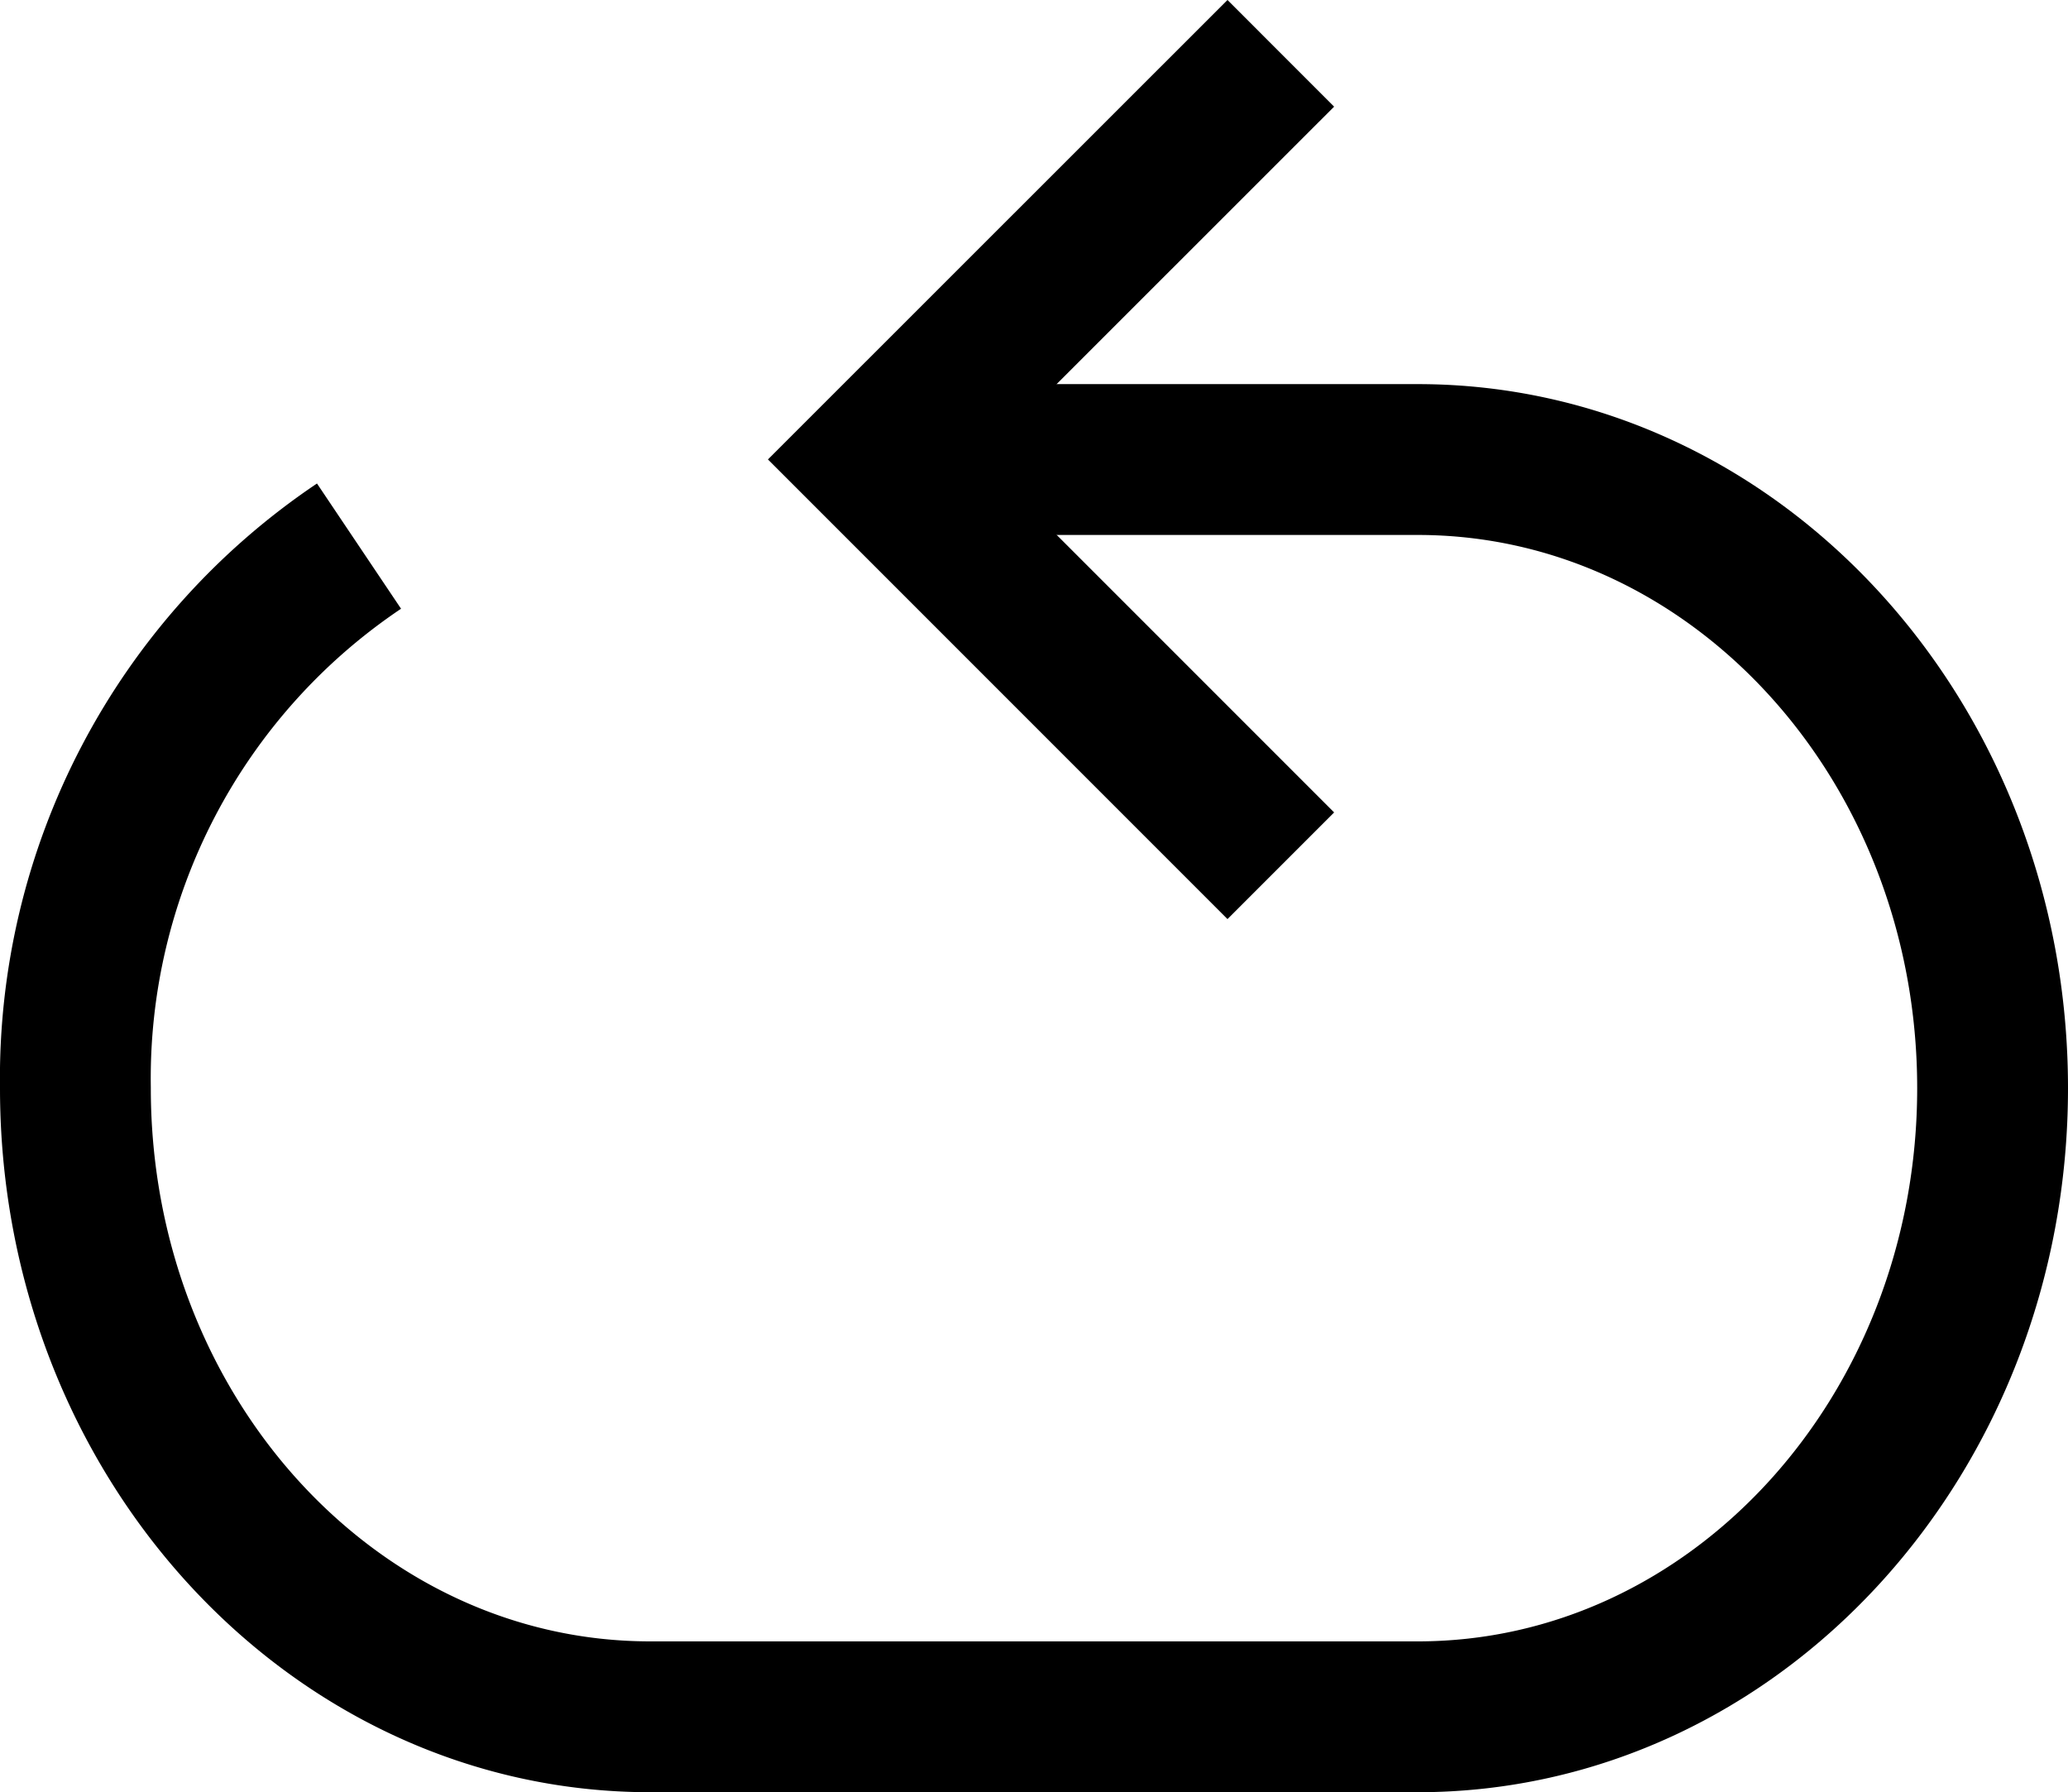
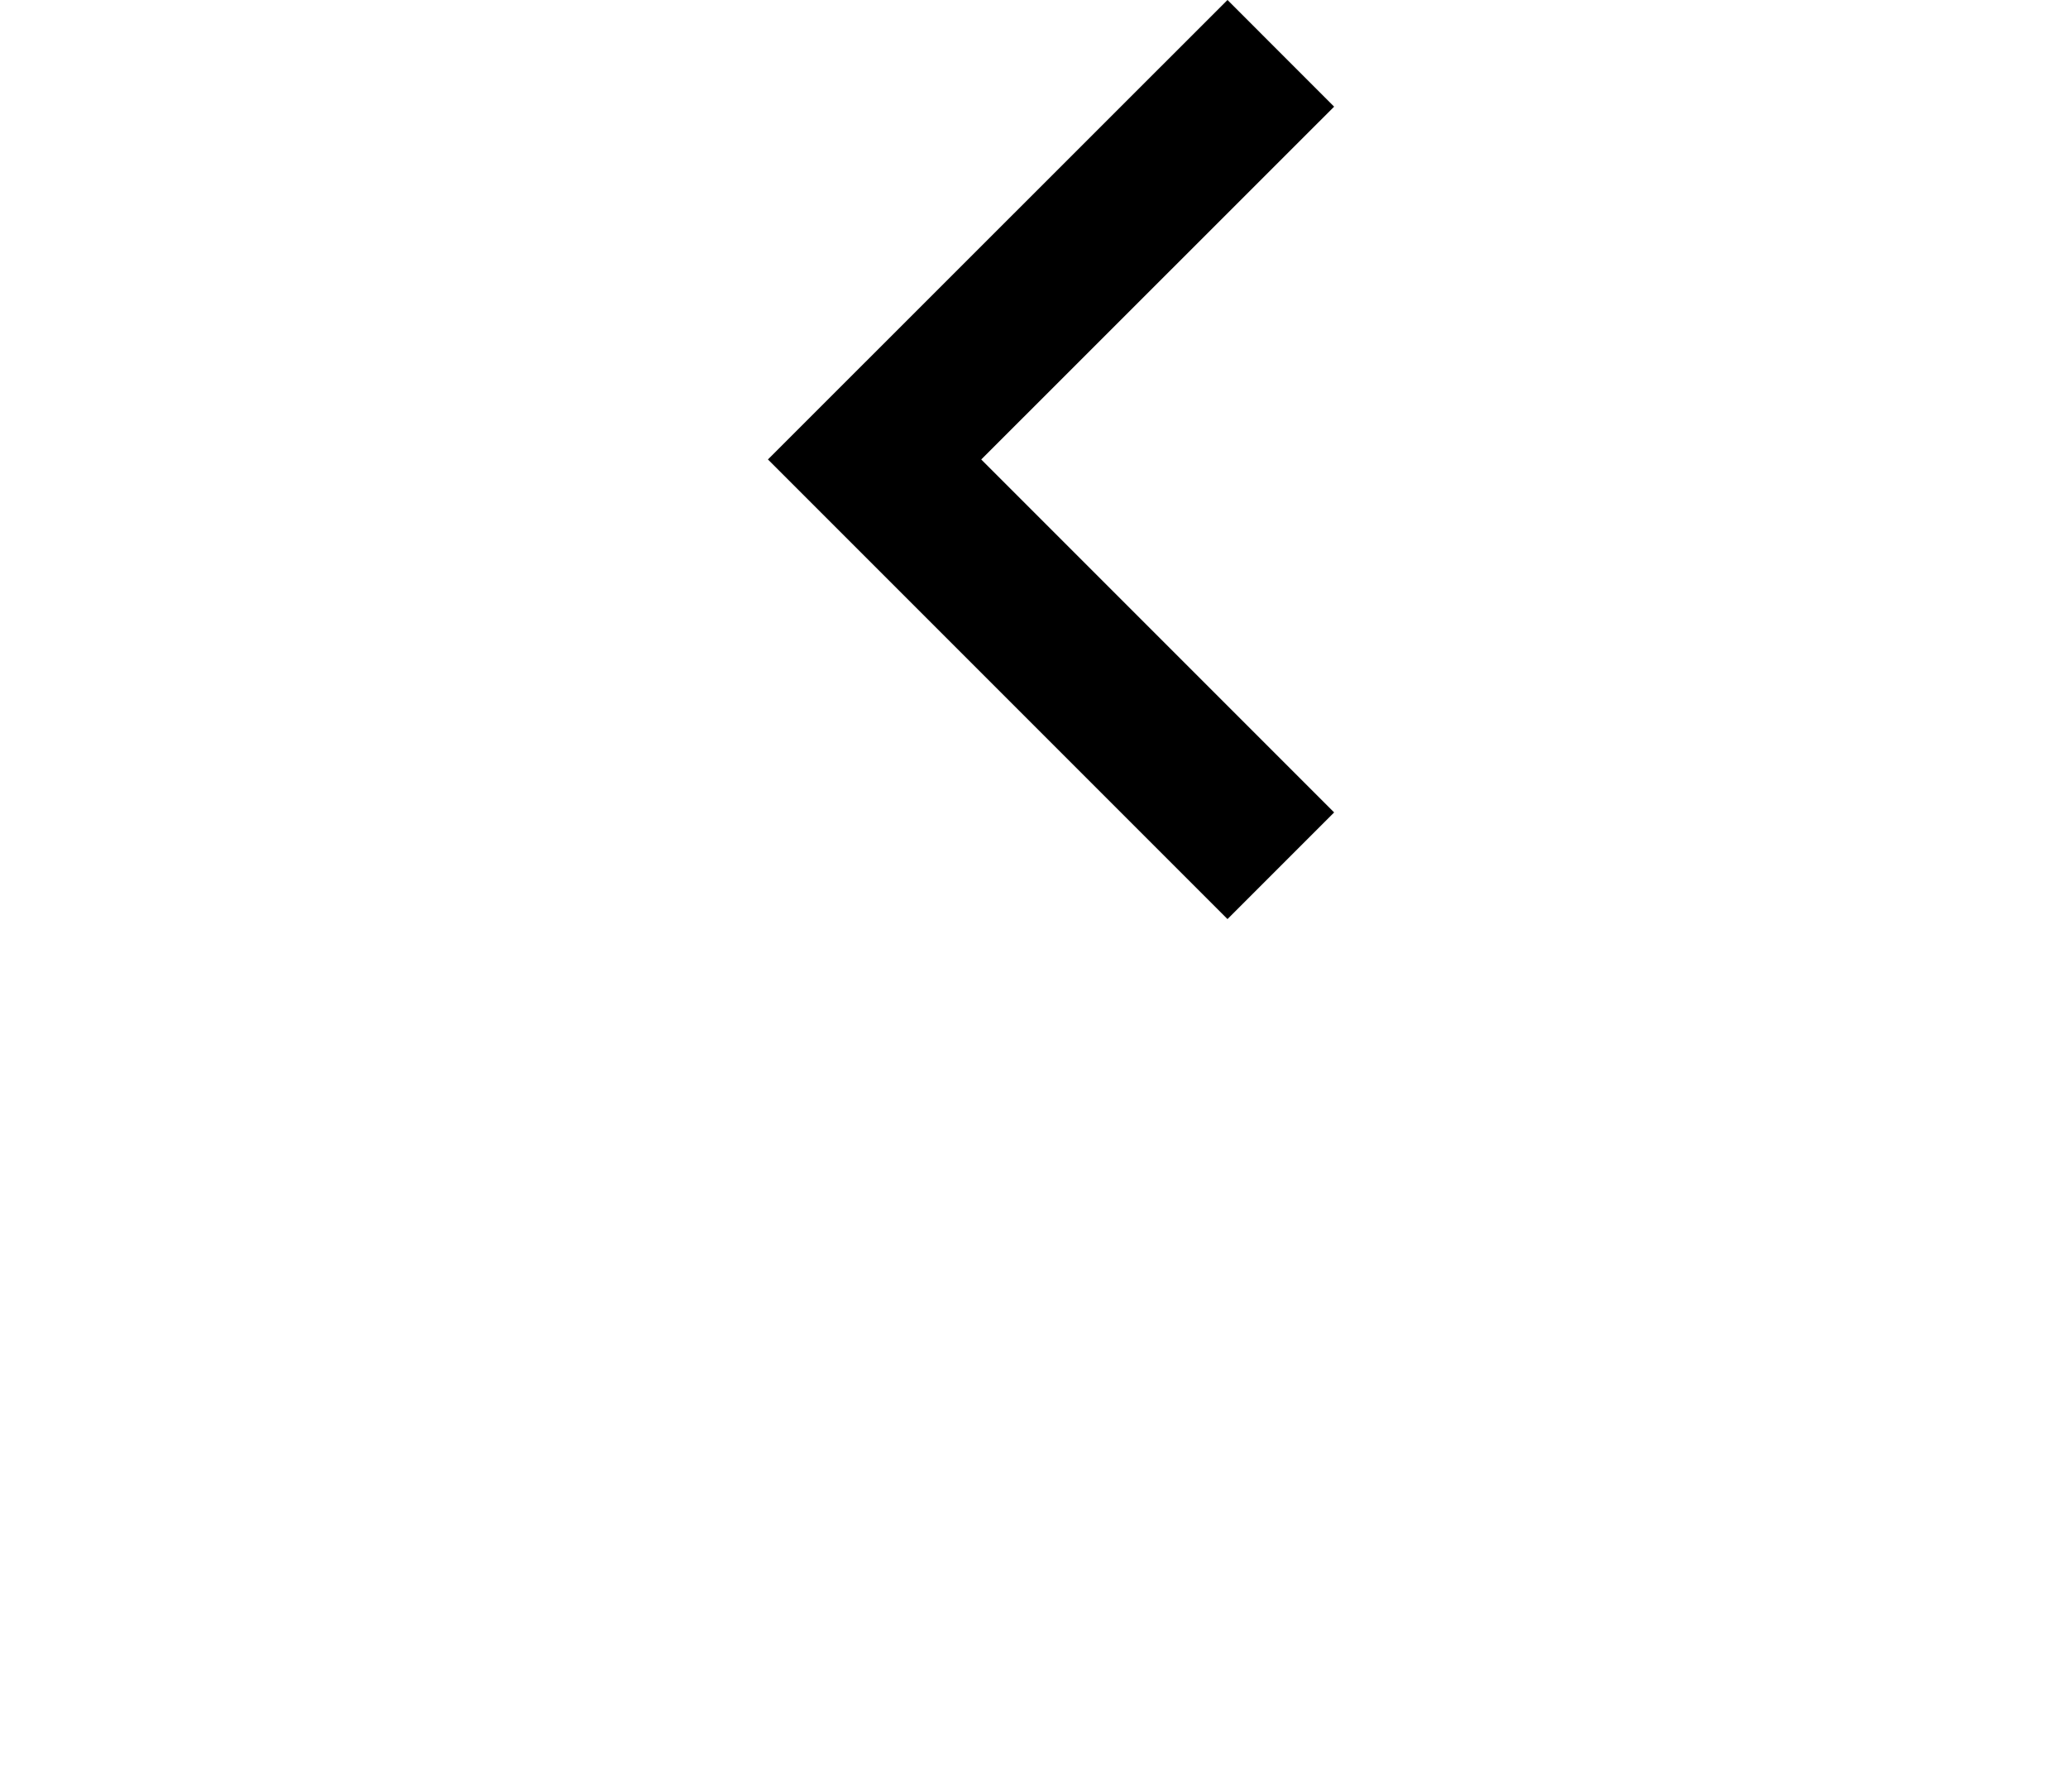
<svg xmlns="http://www.w3.org/2000/svg" width="27.424" height="23.763" viewBox="0 0 27.424 23.763">
  <g id="Gruppe_738" data-name="Gruppe 738" transform="translate(-536.056 -503.958)">
-     <path id="Rechteck_1440" data-name="Rechteck 1440" d="M547.839,510.051h7.018c4.21,0,7.623,3.732,7.623,8.335h0c0,4.6-3.413,8.335-7.623,8.335H544.679c-4.21,0-7.623-3.732-7.623-8.335h0a8.5,8.5,0,0,1,3.761-7.187" transform="translate(0 0)" fill="none" stroke="#000" stroke-width="2" />
    <path id="Pfad_742" data-name="Pfad 742" d="M550.117,506.535l-5.387,5.385,5.387,5.387" transform="translate(2.924 -1.87)" fill="none" stroke="#000" stroke-width="2" />
  </g>
</svg>